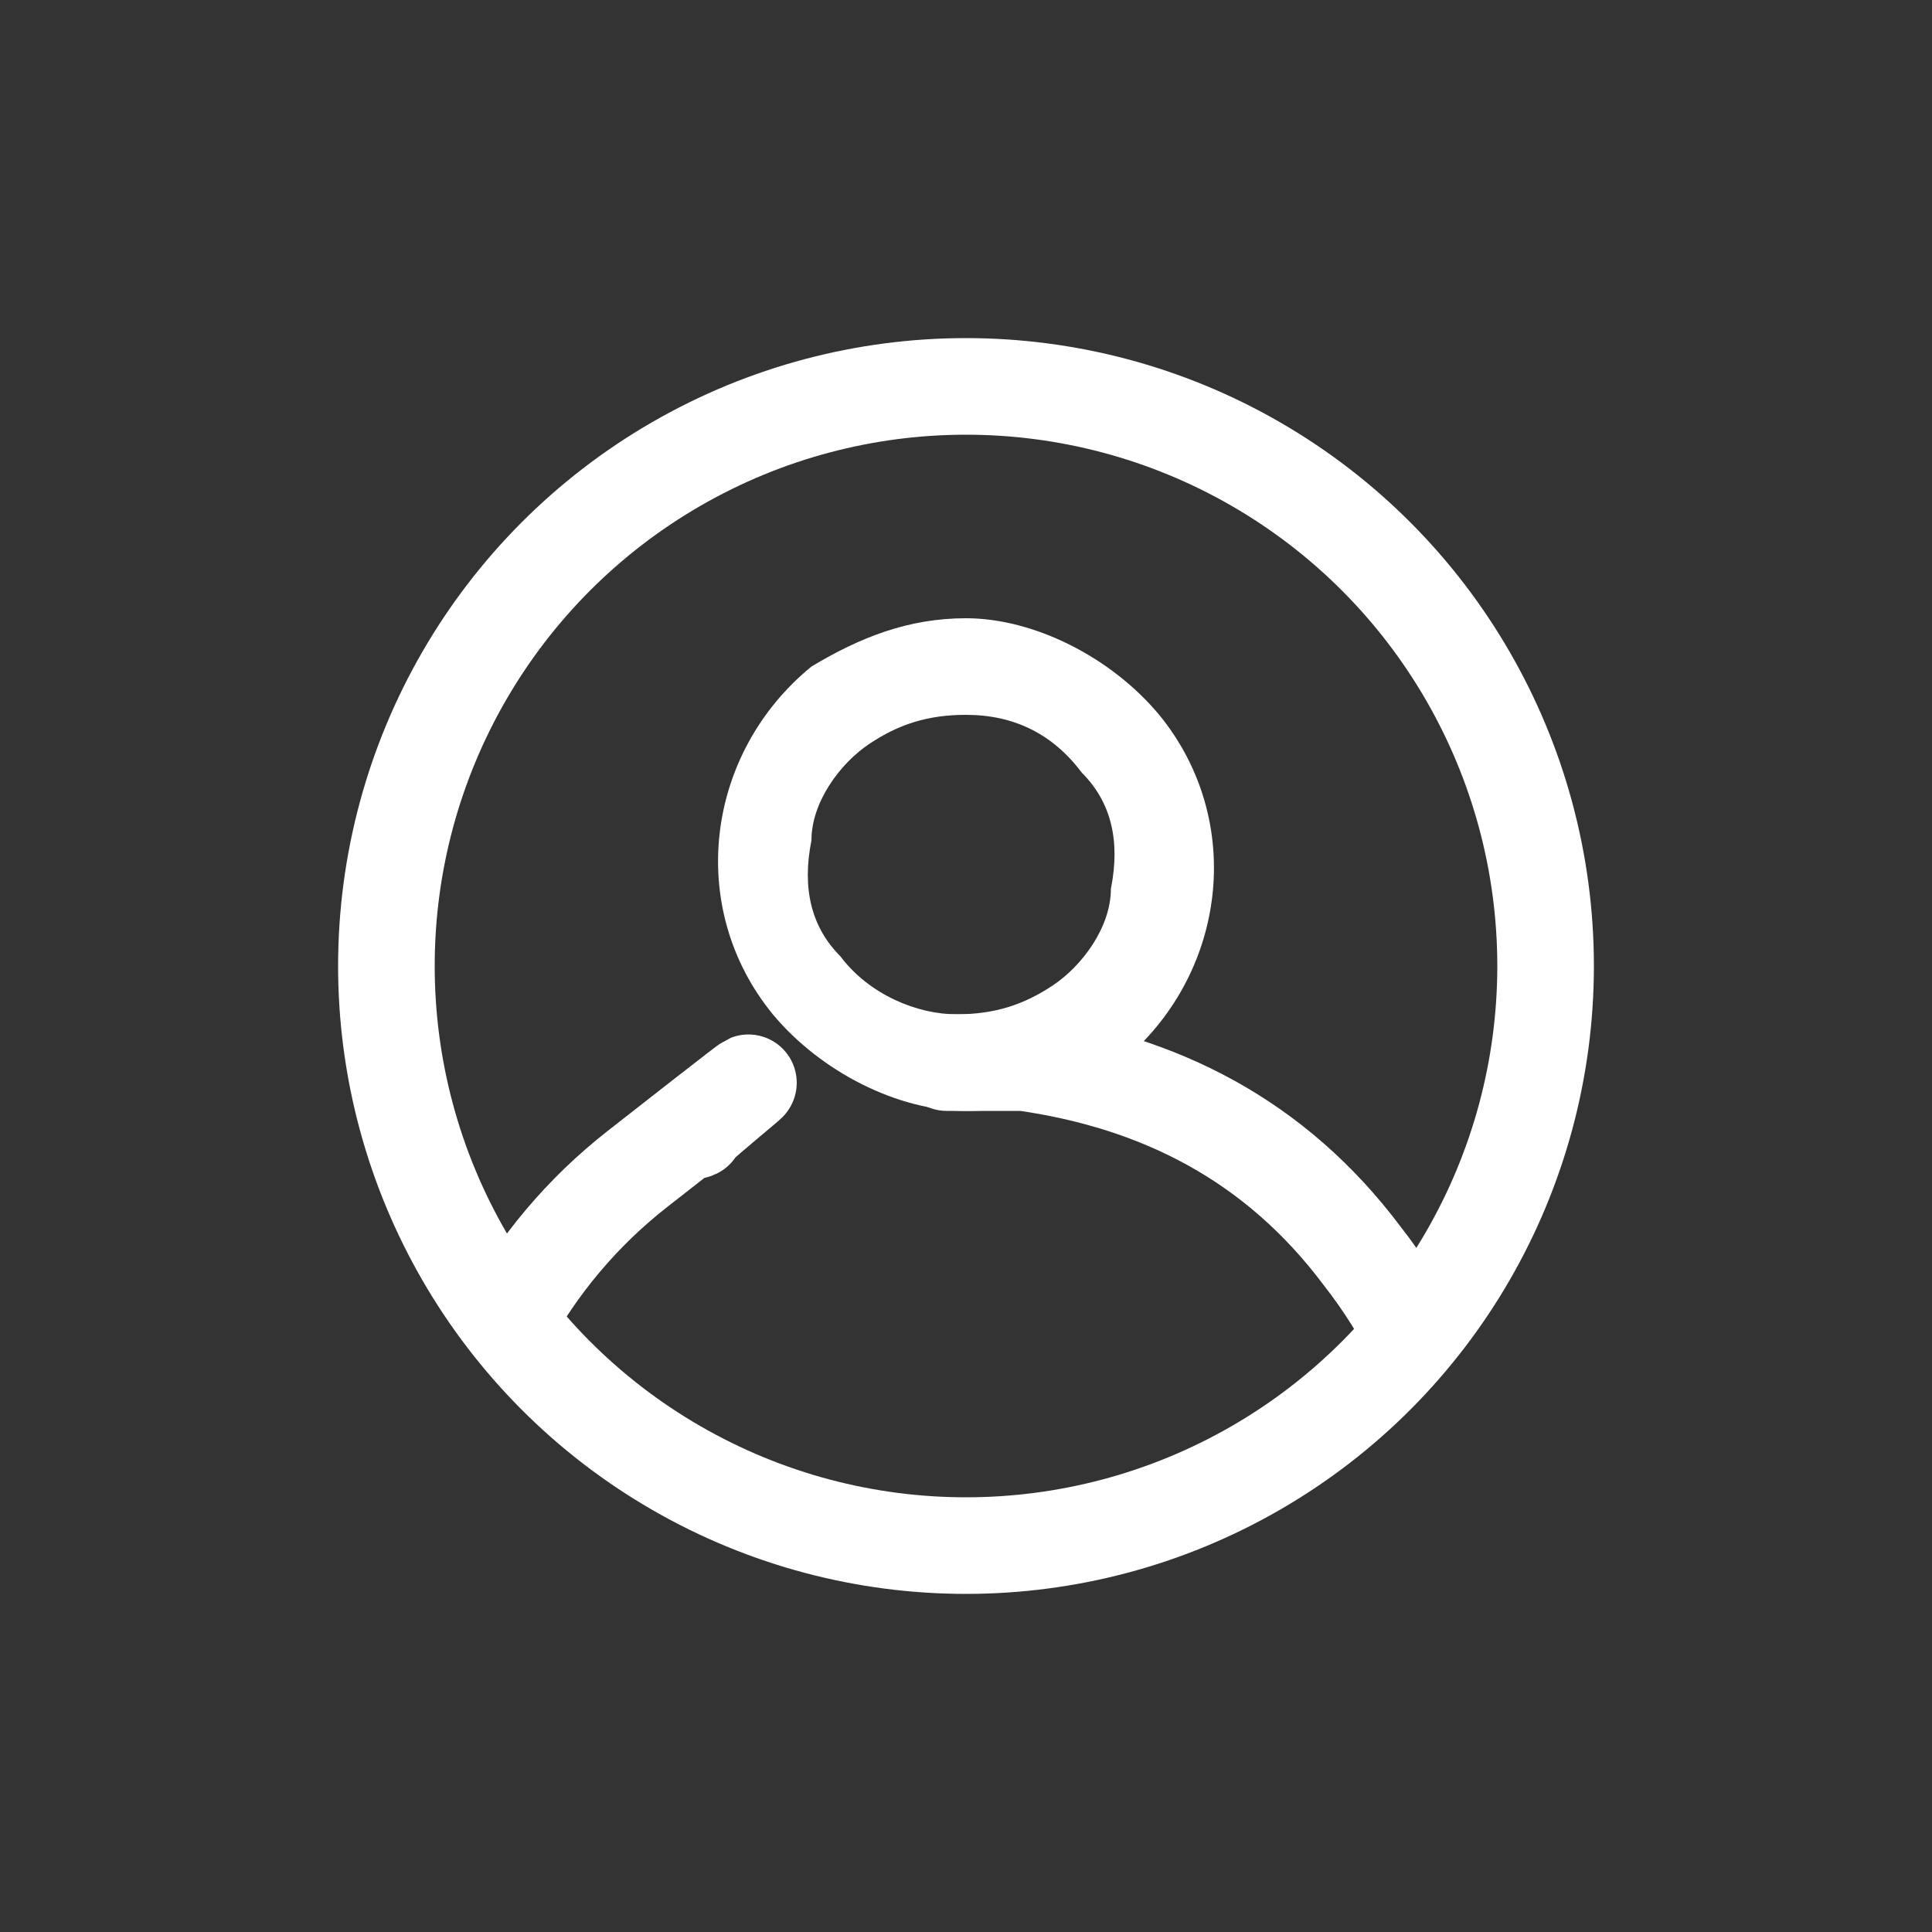
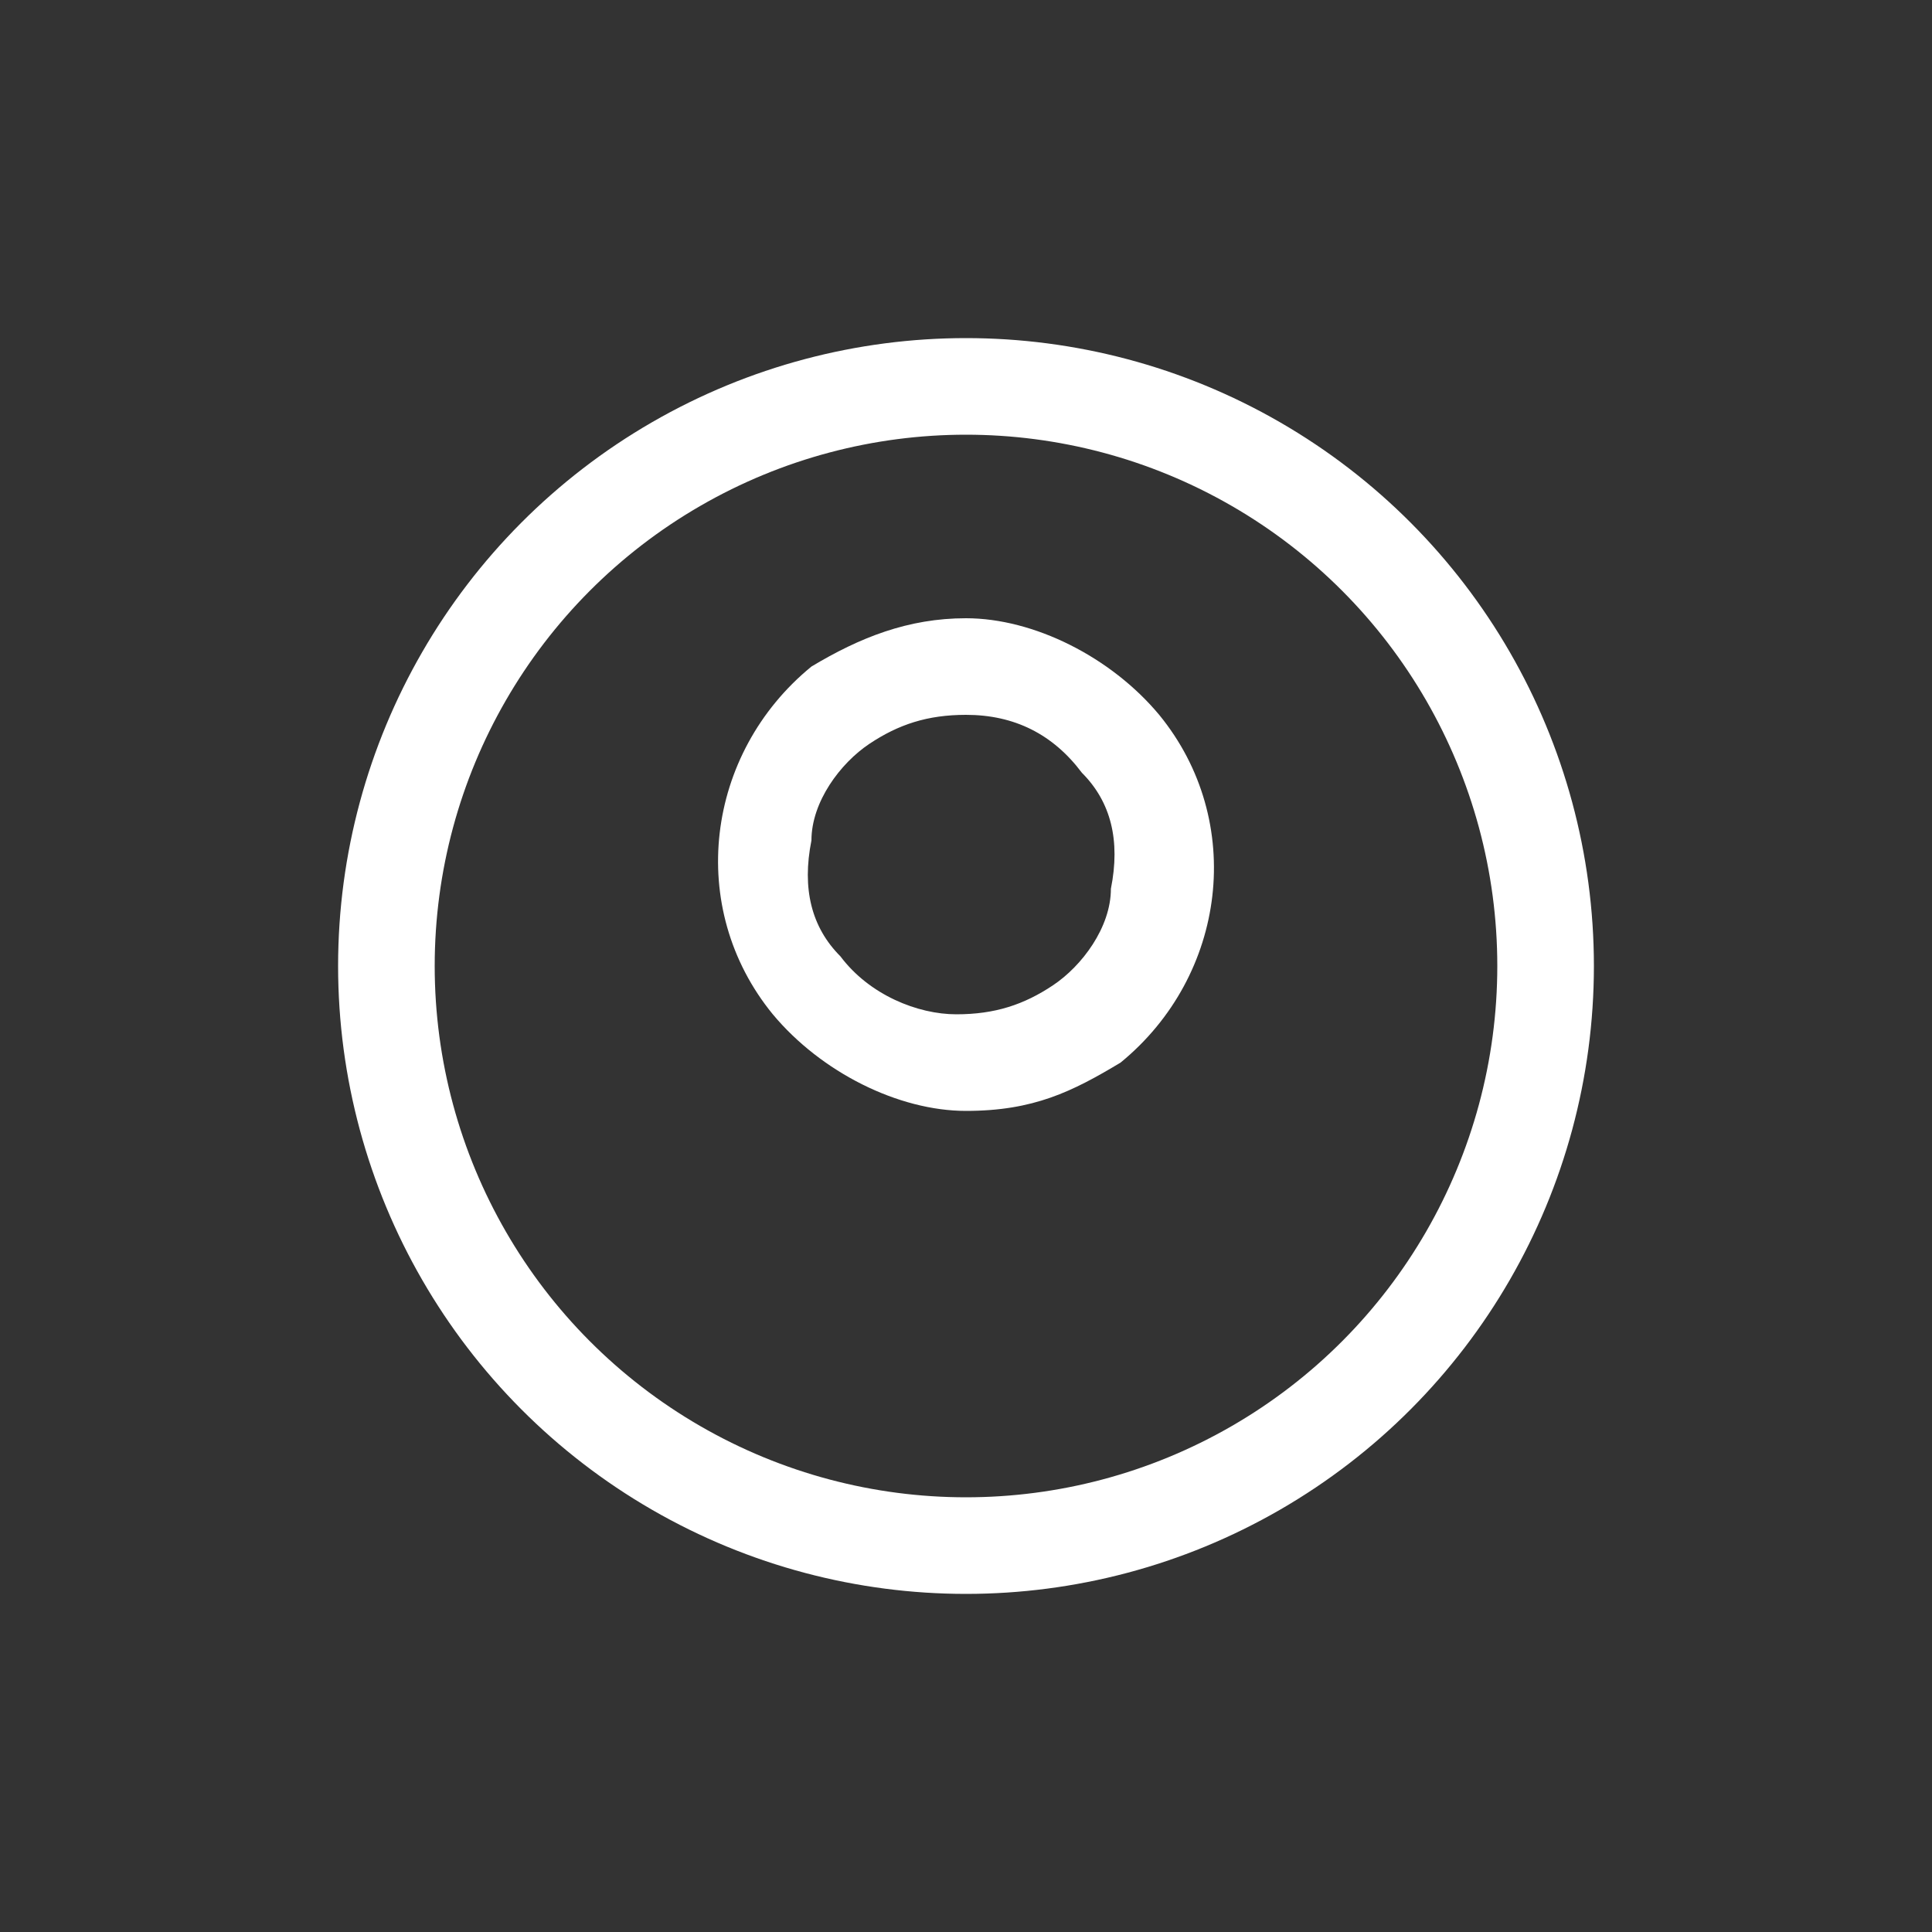
<svg xmlns="http://www.w3.org/2000/svg" id="Ebene_2" version="1.1" viewBox="0 0 20 20">
  <rect x="0" y="0" width="20" height="20" fill="#333333" stroke="none" />
  <defs>
    <style>
      .st0 {
        fill: #fff;
      }

      .st1, .st2 {
        fill: none;
        stroke: #fff;
        stroke-miterlimit: 10;
      }

      .st2 {
        stroke-linecap: round;
      }

      .st3 {
        clip-path: url(#clippath);
      }
    </style>
    <clipPath id="clippath">
      <circle class="st1" cx="10" cy="10" r="6" />
    </clipPath>
  </defs>
  <g class="st3">
-     <path class="st2" d="M9.8,11c.3,0,.5,0,.8,0,1.4.2,2.6.8,3.5,2,1.8,2.3,1.4,5.7-.9,7.5s-5.7,1.4-7.5-.9c-1.8-2.3-1.4-5.7.9-7.5s.4-.3.6-.4" />
    <path class="st0" d="M10,7.4c.5,0,.9.2,1.2.6.3.3.4.7.3,1.2,0,.4-.3.8-.6,1-.3.2-.6.3-1,.3s-.9-.2-1.2-.6c-.3-.3-.4-.7-.3-1.2,0-.4.3-.8.6-1,.3-.2.6-.3,1-.3M10,6.4c-.6,0-1.1.2-1.6.5-1.1.9-1.3,2.5-.4,3.6.5.6,1.3,1,2,1s1.1-.2,1.6-.5c1.1-.9,1.3-2.5.4-3.6-.5-.6-1.3-1-2-1h0Z" />
  </g>
  <circle class="st1" cx="10" cy="10" r="6" />
</svg>